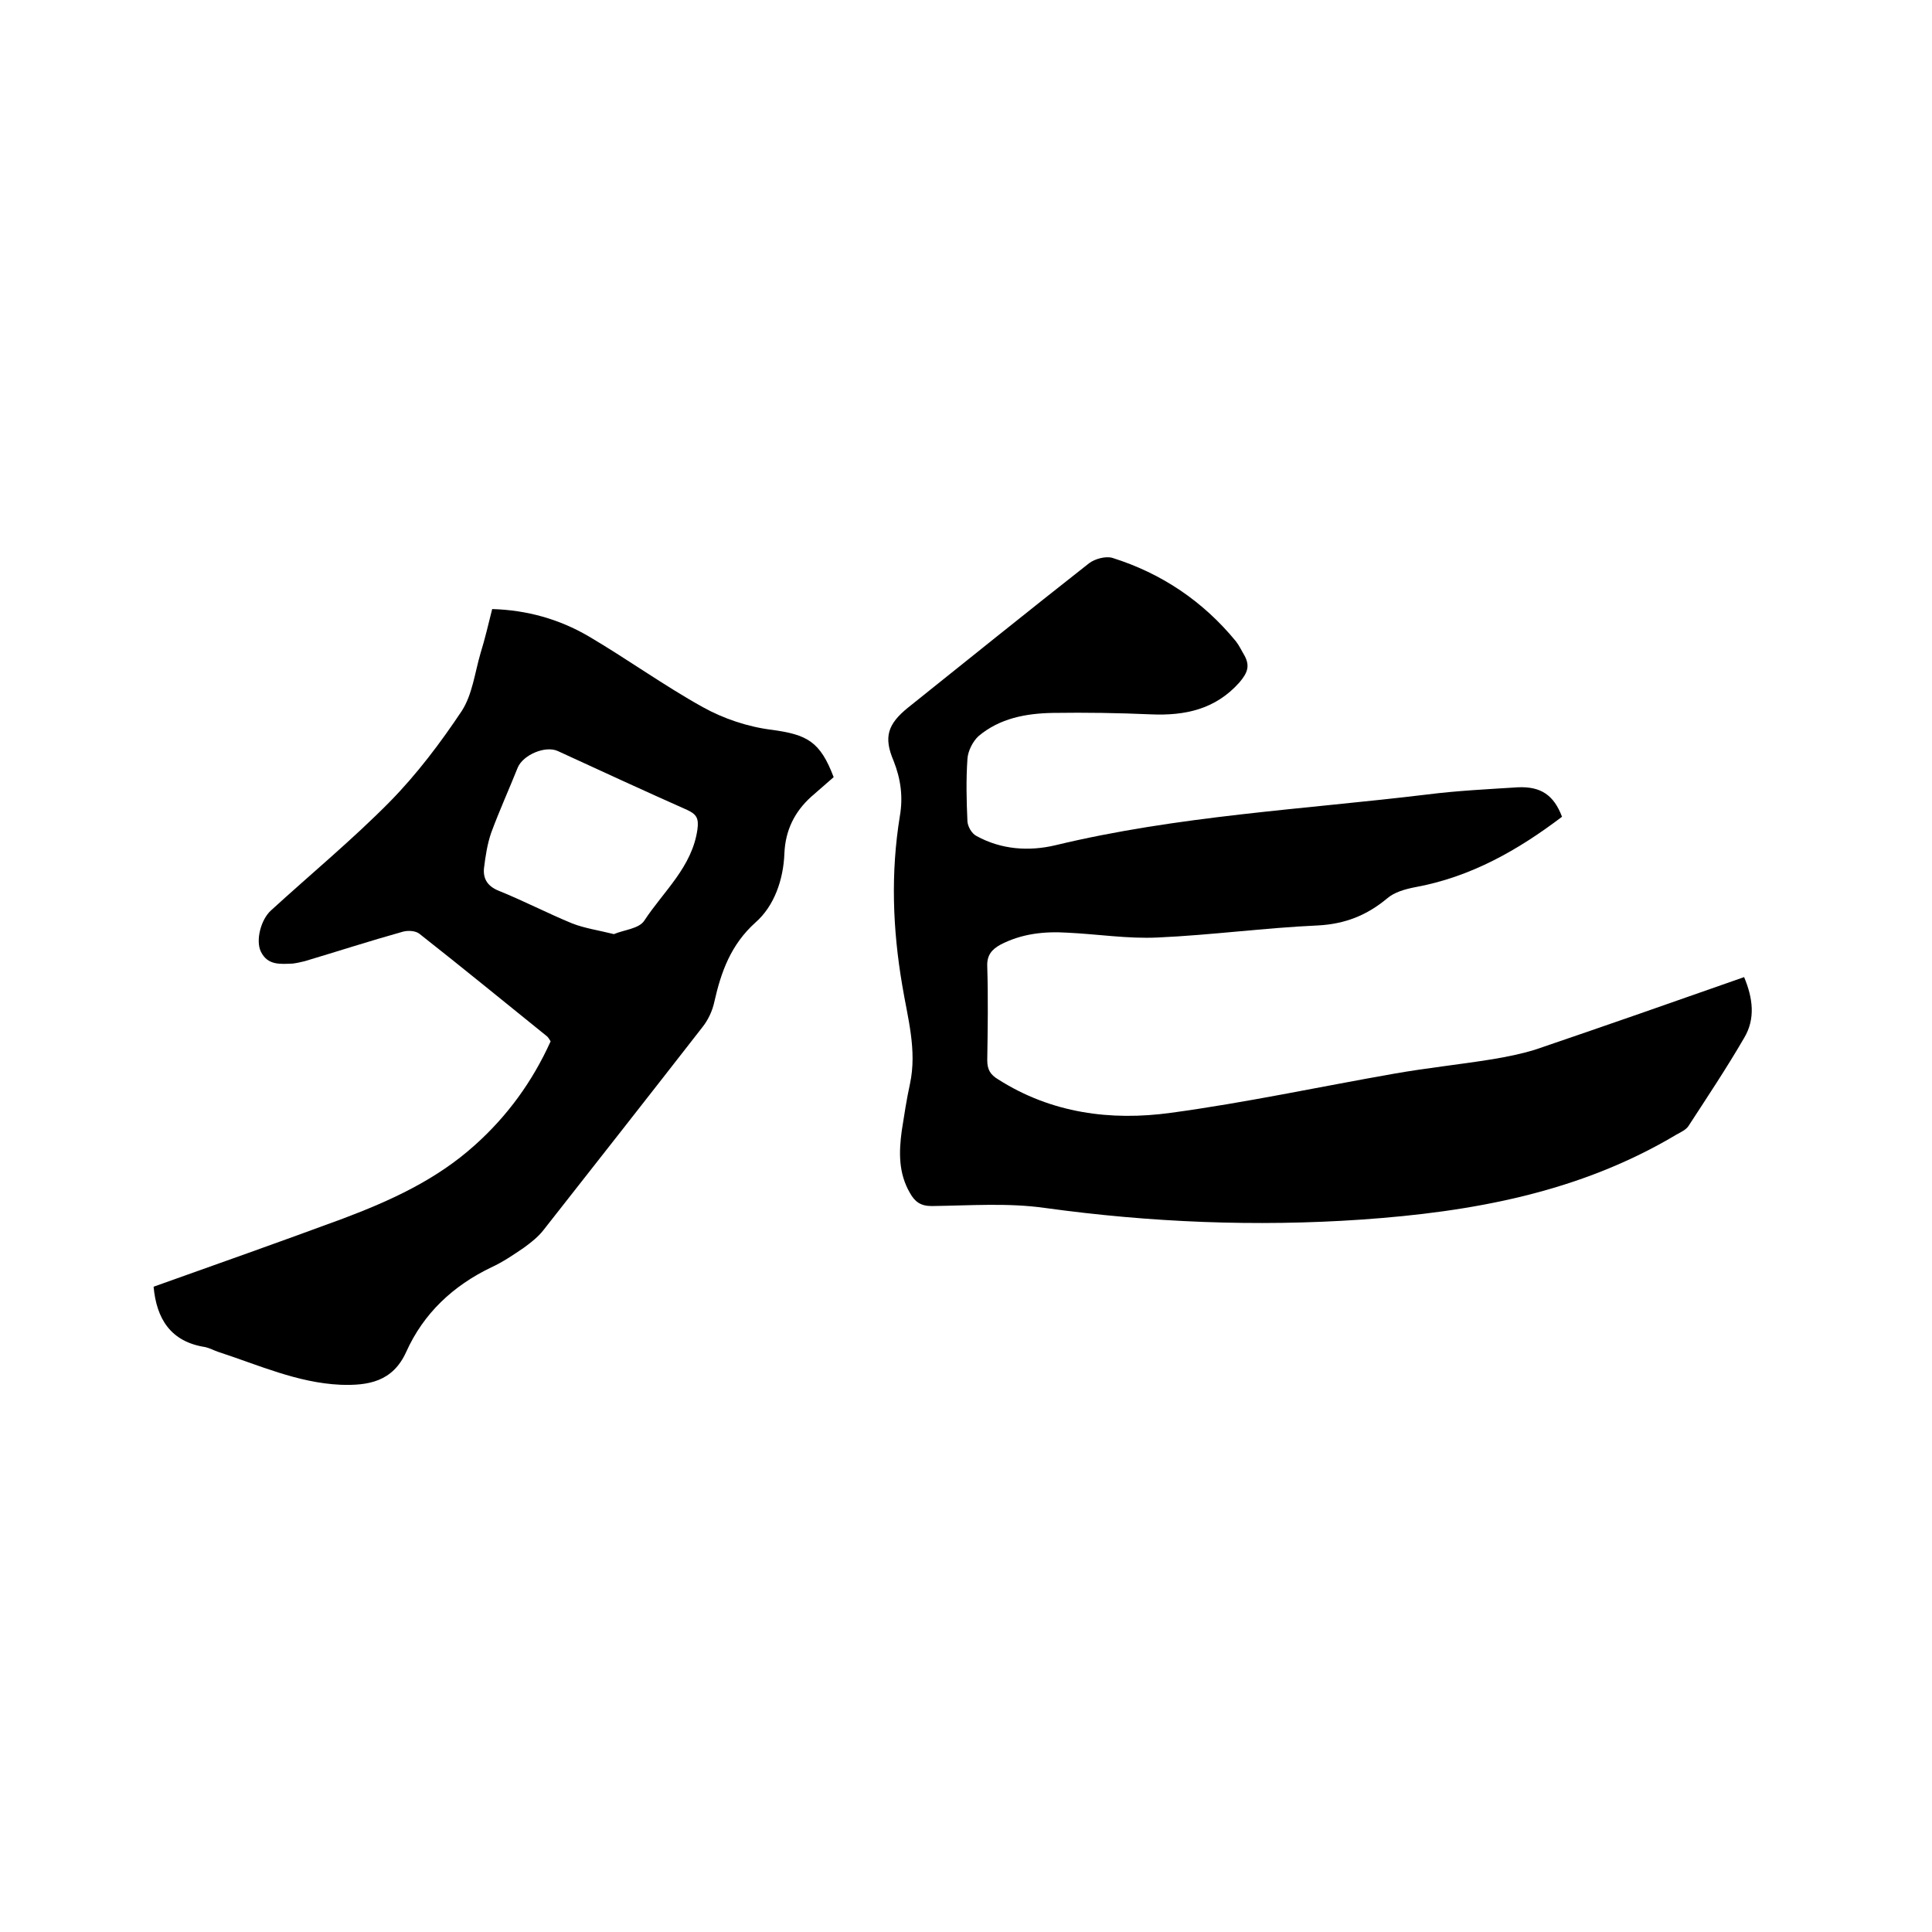
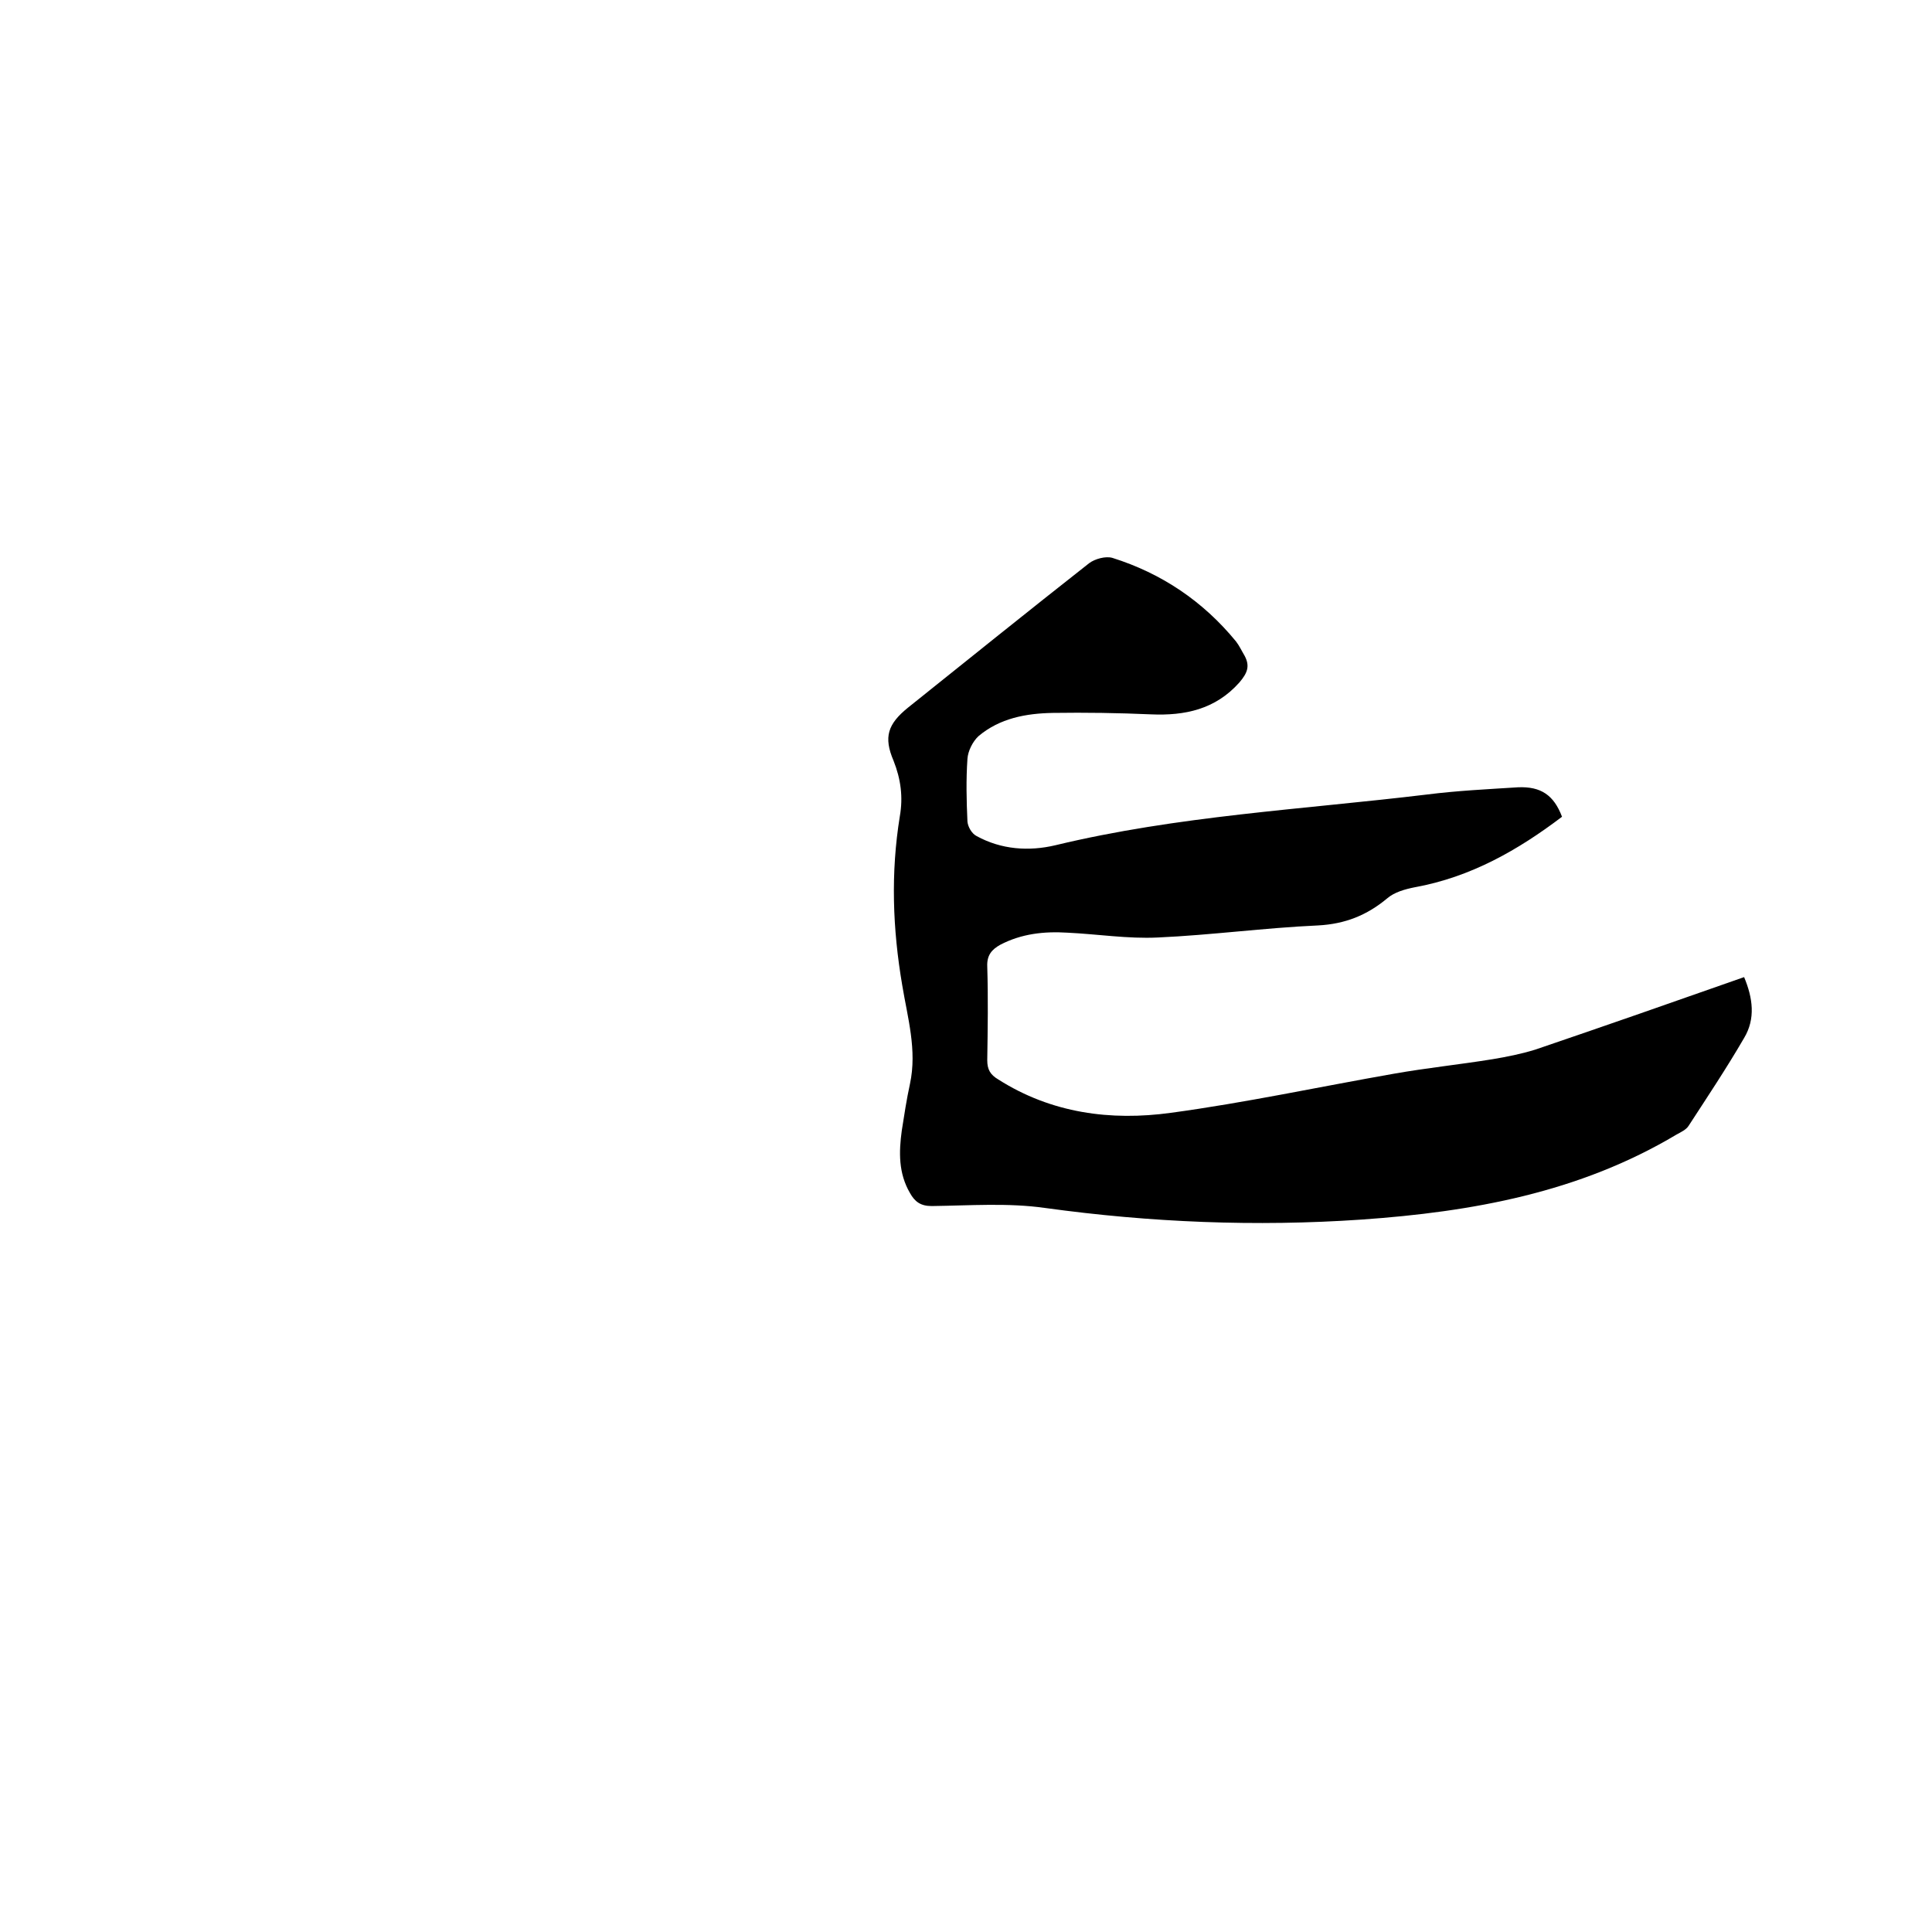
<svg xmlns="http://www.w3.org/2000/svg" enable-background="new 0 0 400 400" viewBox="0 0 400 400">
  <path d="m323.4 169.1c-9.1 6.9-18.9 12.5-30.5 14.6-2 .4-4.2 1-5.7 2.3-4.2 3.5-8.7 5.3-14.3 5.6-11.1.5-22.1 2-33.2 2.5-6.2.3-12.4-.7-18.7-1-4.8-.3-9.5.2-13.9 2.5-1.8 1-2.8 2.2-2.7 4.5.2 6.5.1 12.9 0 19.4 0 1.9.6 3 2.3 4 11 7 23.3 8.6 35.7 6.9 15.5-2.1 30.8-5.4 46.2-8.1 6.8-1.2 13.6-1.9 20.4-3 3-.5 6-1.1 8.9-2 14.4-4.9 28.7-9.9 43.2-15 1.8 4.3 2.4 8.6 0 12.6-3.6 6.2-7.6 12.2-11.5 18.2-.5.8-1.6 1.3-2.5 1.8-20.1 12-42.3 16-65.2 17.6-21.9 1.5-43.7.6-65.5-2.4-7.7-1.1-15.6-.5-23.5-.4-2.3 0-3.5-.9-4.5-2.7-2.4-4.1-2.3-8.5-1.7-12.9.5-3.2 1-6.5 1.7-9.7 1.5-7-.5-13.7-1.6-20.4-2-11.7-2.4-23.3-.5-35 .7-4 .2-7.7-1.3-11.5-2.1-4.9-1.2-7.6 3-11 12.5-10 24.9-20 37.5-29.9 1.2-.9 3.4-1.5 4.8-1.1 10.2 3.2 18.8 9 25.6 17.3.7.9 1.2 2 1.8 3 1.1 2.1.6 3.5-1.1 5.5-5 5.6-11.3 6.9-18.3 6.6-6.8-.3-13.5-.4-20.3-.3-5.6.1-11 1.1-15.4 4.8-1.2 1.1-2.2 3.1-2.3 4.7-.3 4.3-.2 8.7 0 13 .1 1.1.9 2.5 1.9 3 5.1 2.8 10.8 3.2 16.3 1.9 25.3-6.1 51.2-7.4 76.9-10.5 6.3-.8 12.6-1.1 18.9-1.5 4.7-.2 7.4 1.6 9.1 6.1z" />
-   <path d="m31.8 266.4c13.2-4.7 26.2-9.3 39.2-14.1 9.8-3.7 19.3-8 27.3-15.2 6.7-6 11.9-13.1 15.7-21.5-.2-.3-.4-.7-.7-1-8.8-7.1-17.6-14.3-26.5-21.3-.8-.6-2.3-.7-3.4-.4-6.8 1.9-13.6 4.1-20.3 6.1-.8.2-1.7.4-2.5.5-2.6.1-5.2.4-6.6-2.5-1.1-2.3 0-6.6 2.1-8.5 8.2-7.5 16.8-14.6 24.6-22.5 5.6-5.7 10.5-12.2 14.9-18.8 2.2-3.4 2.7-7.9 3.9-12 .9-2.9 1.6-5.9 2.4-9.1 7.2.2 13.9 2.1 19.9 5.6 8 4.7 15.6 10.2 23.7 14.7 4.3 2.4 9.4 4.1 14.3 4.7 7.3 1 10 2.4 12.8 9.8-1.5 1.3-3.1 2.7-4.7 4.1-3.4 3.1-5.3 6.9-5.5 11.7-.2 5.4-2.1 10.9-6 14.3-5.1 4.6-7.1 10.2-8.5 16.4-.4 1.9-1.3 3.8-2.5 5.3-10.9 14-21.9 28-32.9 42-1.1 1.4-2.5 2.5-4 3.6-2.2 1.5-4.4 3-6.8 4.1-7.9 3.8-14 9.5-17.6 17.5-2.8 6.2-7.9 7-13.6 6.8-8.9-.4-17-4.1-25.3-6.8-.9-.3-1.8-.8-2.7-1-7.2-1.1-10.1-5.9-10.7-12.5zm95.3-73c2.1-.9 5.2-1.1 6.3-2.8 4-6.1 9.9-11.1 11-18.9.3-2.3-.2-3.1-2.1-4-9-4-17.9-8.1-26.8-12.2-2.6-1.2-7.2.8-8.3 3.4-1.8 4.5-3.8 8.9-5.5 13.5-.8 2.3-1.2 4.9-1.5 7.4-.2 2.2.8 3.7 3 4.6 5.2 2.1 10.2 4.7 15.3 6.8 2.6 1 5.4 1.4 8.6 2.2z" />
</svg>